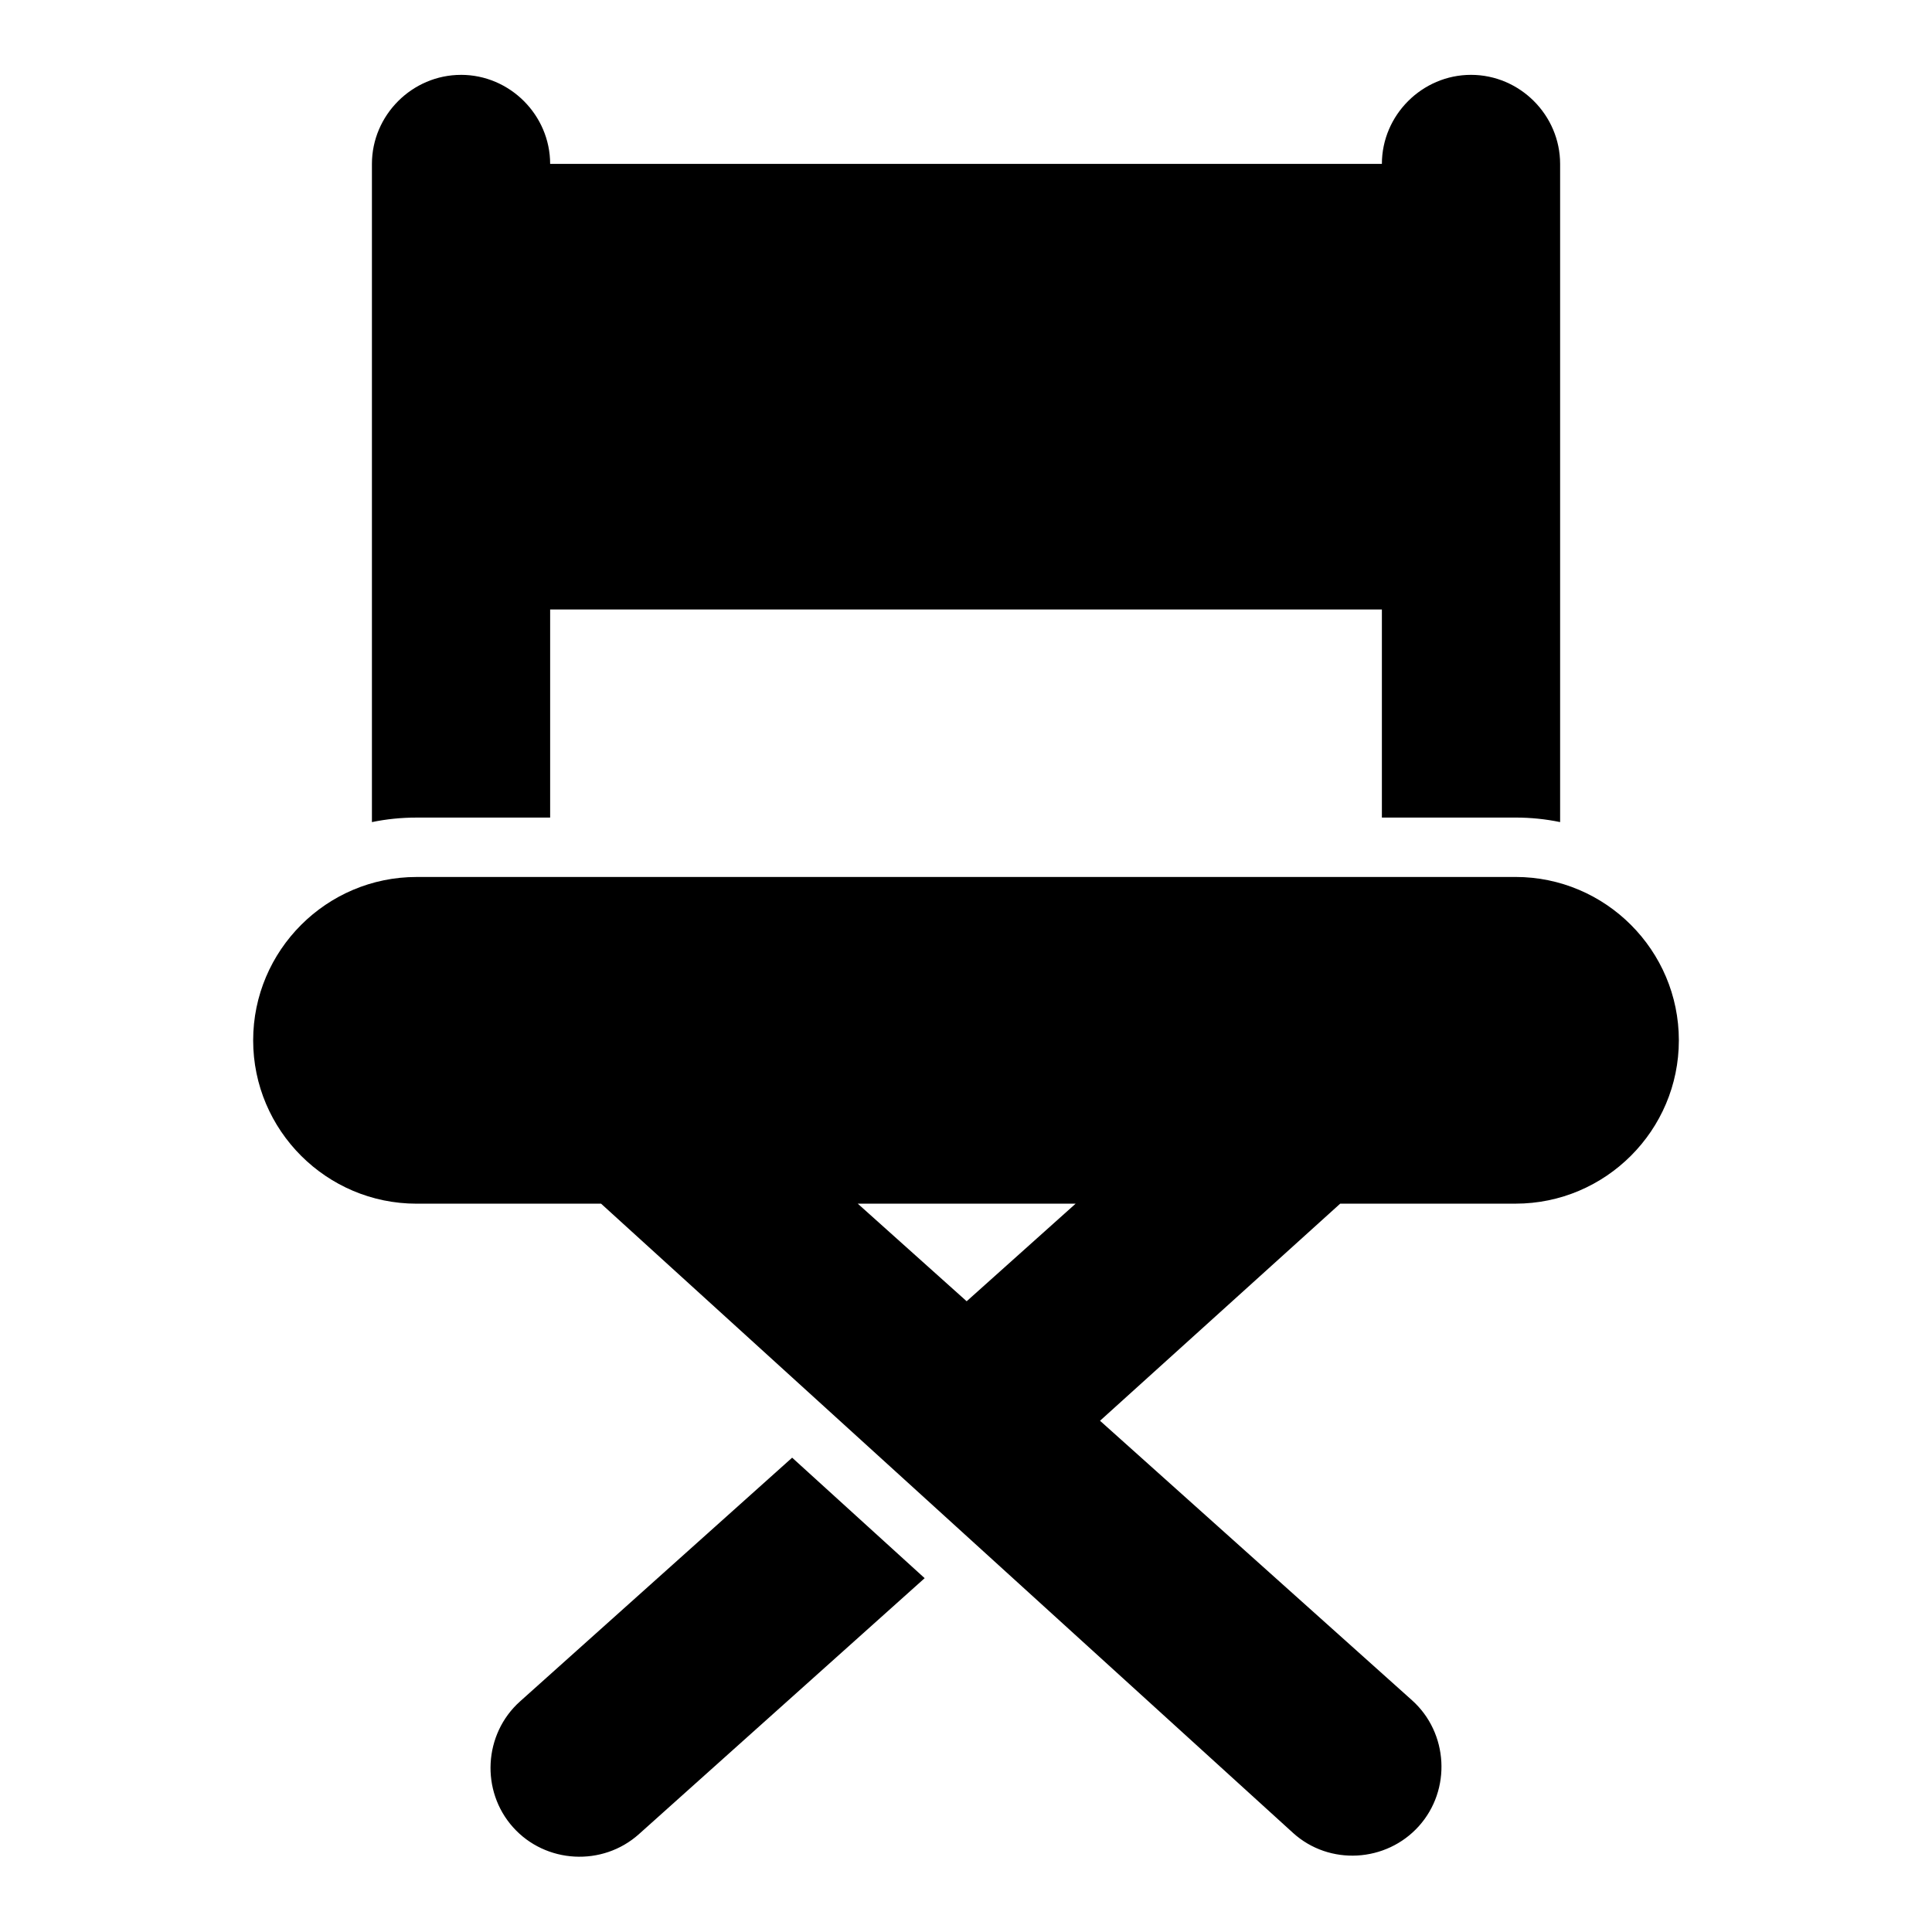
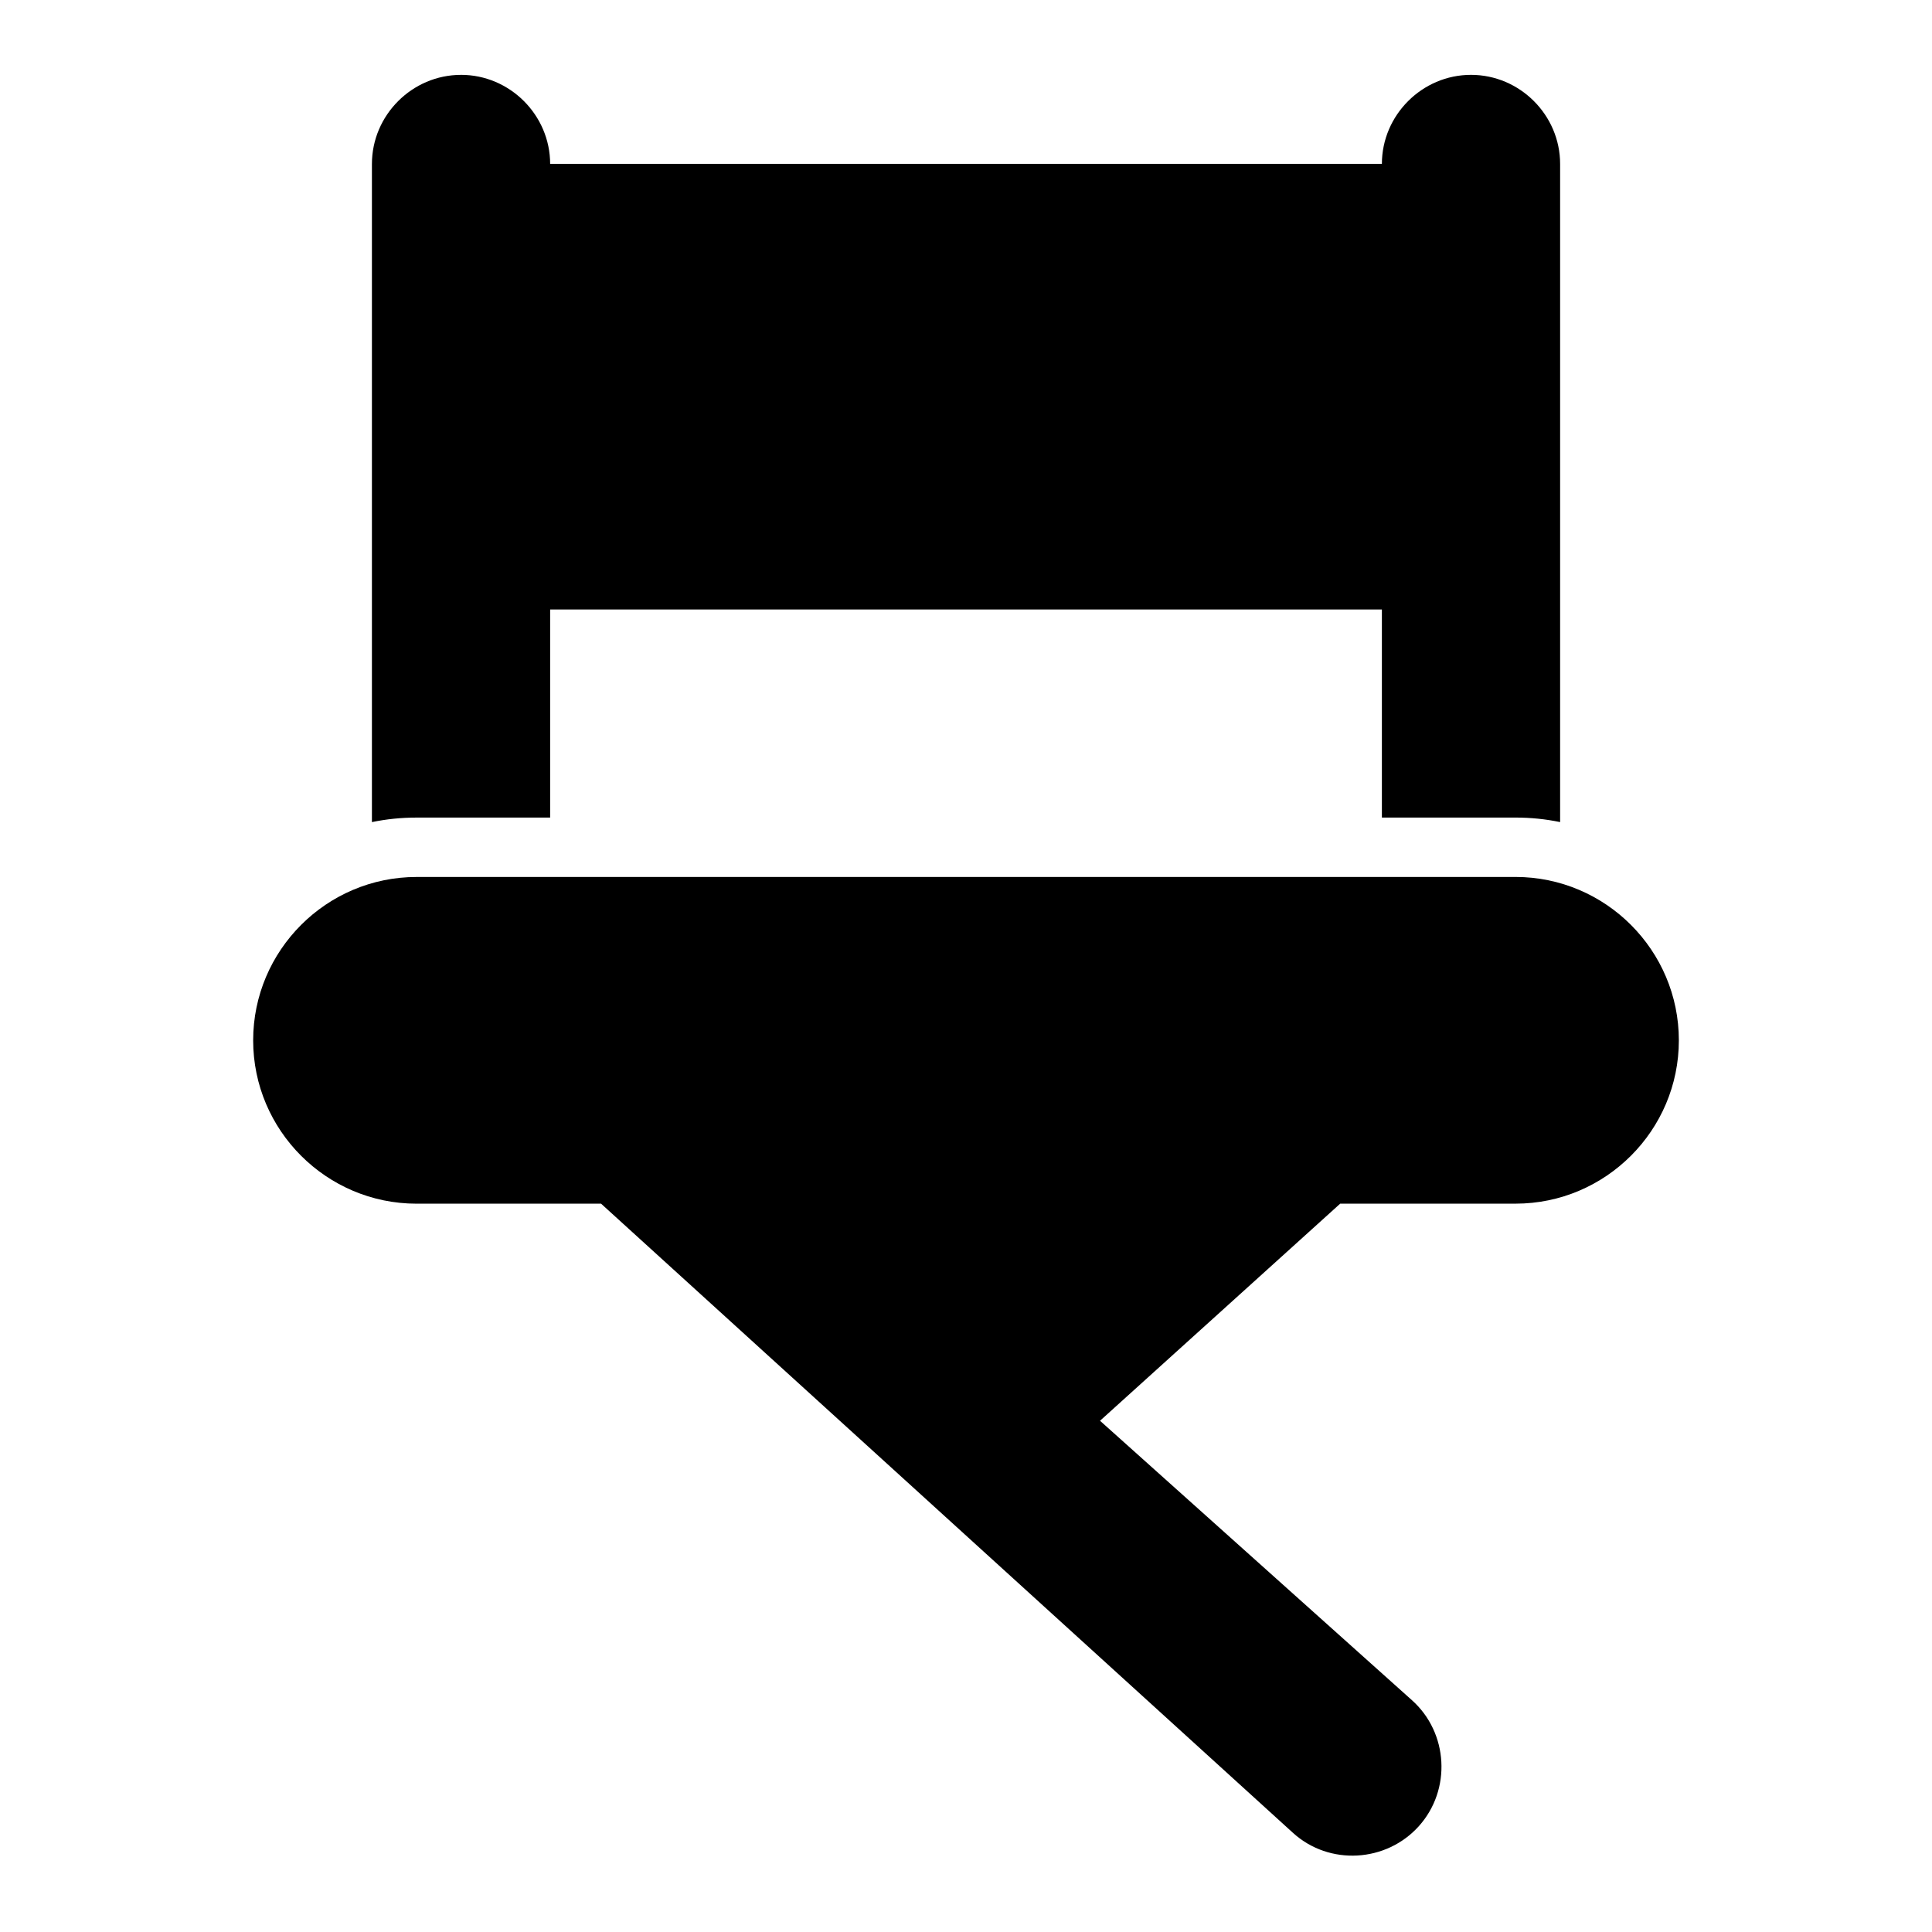
<svg xmlns="http://www.w3.org/2000/svg" fill="#000000" width="800px" height="800px" version="1.1" viewBox="144 144 512 512">
-   <path d="m266.18 163.84c-12.945 0-23.617 10.668-23.617 23.617v174.41c3.828-0.797 7.781-1.199 11.824-1.199l35.406-0.004v-55.148h220.42v55.148h35.426c4.039 0 7.984 0.406 11.809 1.199v-174.41c0-12.949-10.668-23.617-23.617-23.617-12.941 0-23.609 10.66-23.617 23.602h-220.42c-0.008-12.941-10.676-23.602-23.617-23.602zm-11.793 212.57c-23.852 0-43.297 19.445-43.297 43.297 0 23.852 19.445 43.281 43.297 43.281h48.906l183.36 166.74c9.633 8.762 24.742 7.844 33.379-1.801 8.637-9.641 7.805-24.699-1.828-33.332l-82.688-74.078 63.652-57.535h46.465c23.852 0 43.281-19.43 43.281-43.281 0-23.852-19.43-43.297-43.281-43.297zm116.93 86.578h57.734l-28.875 25.859zm-17.391 67.312-72.125 64.605c-9.641 8.637-10.473 23.703-1.828 33.348 8.641 9.645 23.707 10.453 33.348 1.816l75.723-67.836z" />
+   <path d="m266.18 163.84c-12.945 0-23.617 10.668-23.617 23.617v174.41c3.828-0.797 7.781-1.199 11.824-1.199l35.406-0.004v-55.148h220.42v55.148h35.426c4.039 0 7.984 0.406 11.809 1.199v-174.41c0-12.949-10.668-23.617-23.617-23.617-12.941 0-23.609 10.66-23.617 23.602h-220.42c-0.008-12.941-10.676-23.602-23.617-23.602zm-11.793 212.57c-23.852 0-43.297 19.445-43.297 43.297 0 23.852 19.445 43.281 43.297 43.281h48.906l183.36 166.74c9.633 8.762 24.742 7.844 33.379-1.801 8.637-9.641 7.805-24.699-1.828-33.332l-82.688-74.078 63.652-57.535h46.465c23.852 0 43.281-19.43 43.281-43.281 0-23.852-19.43-43.297-43.281-43.297zm116.93 86.578h57.734l-28.875 25.859zc-9.641 8.637-10.473 23.703-1.828 33.348 8.641 9.645 23.707 10.453 33.348 1.816l75.723-67.836z" />
</svg>